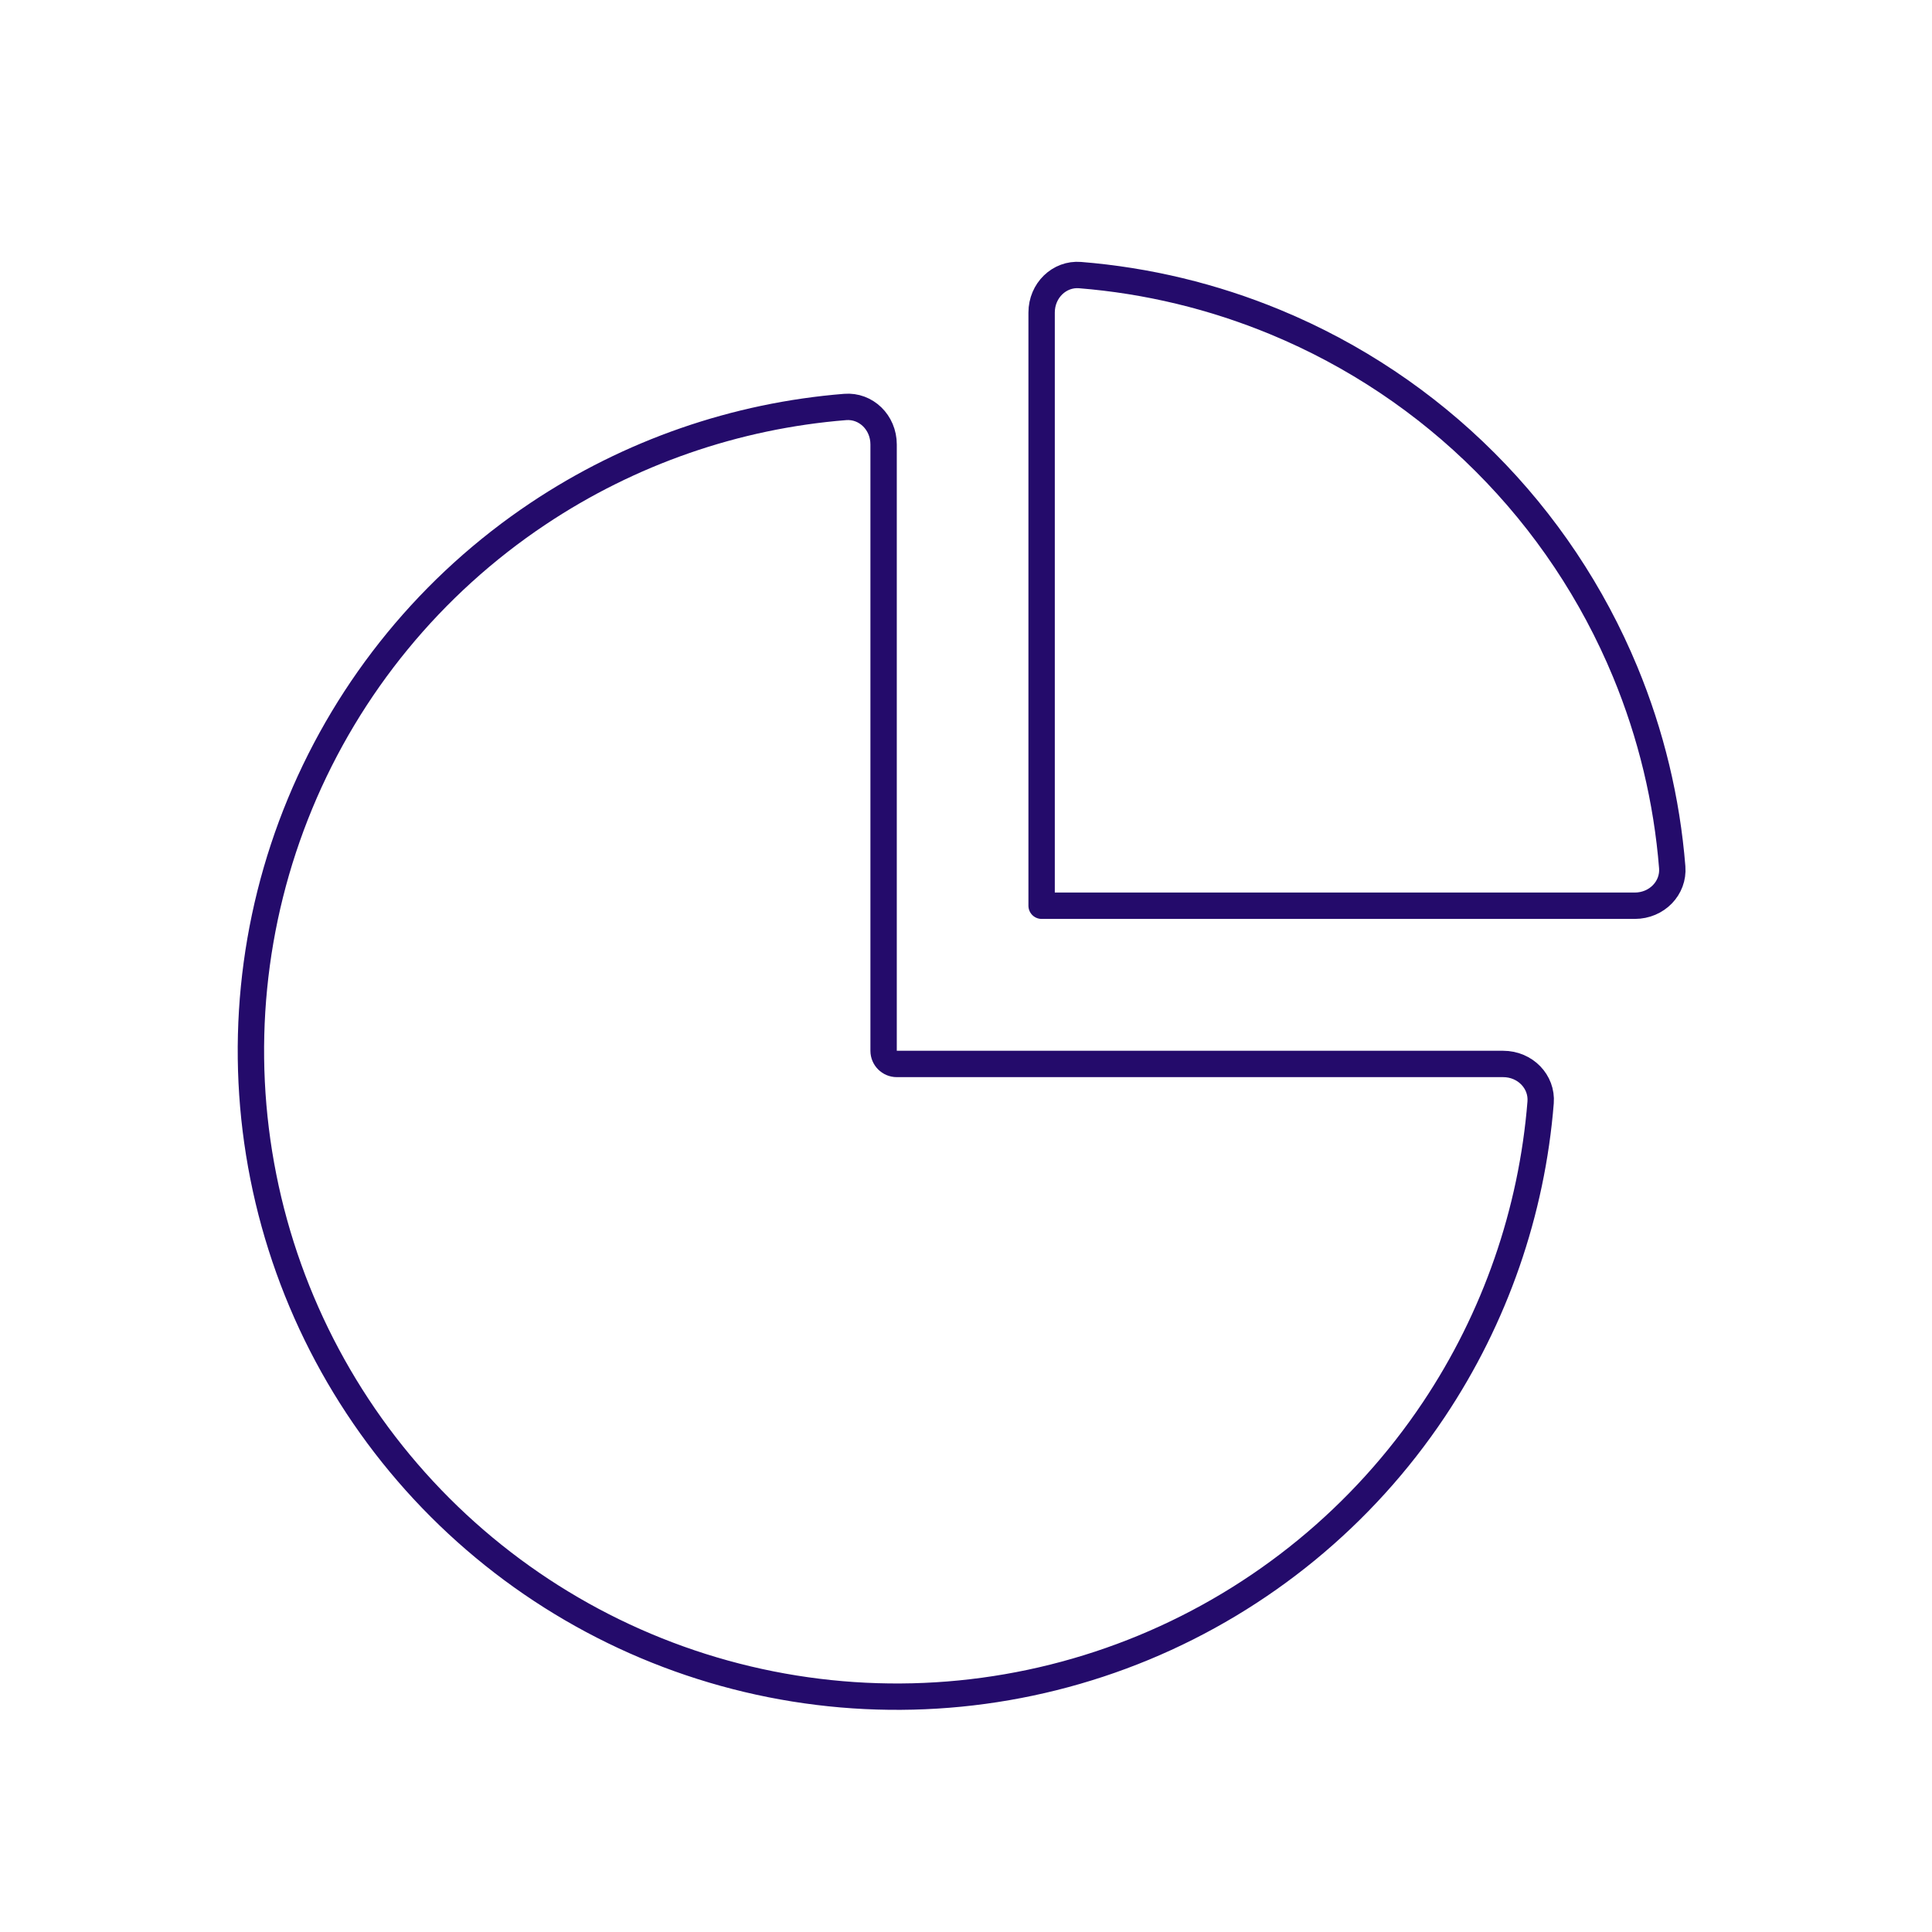
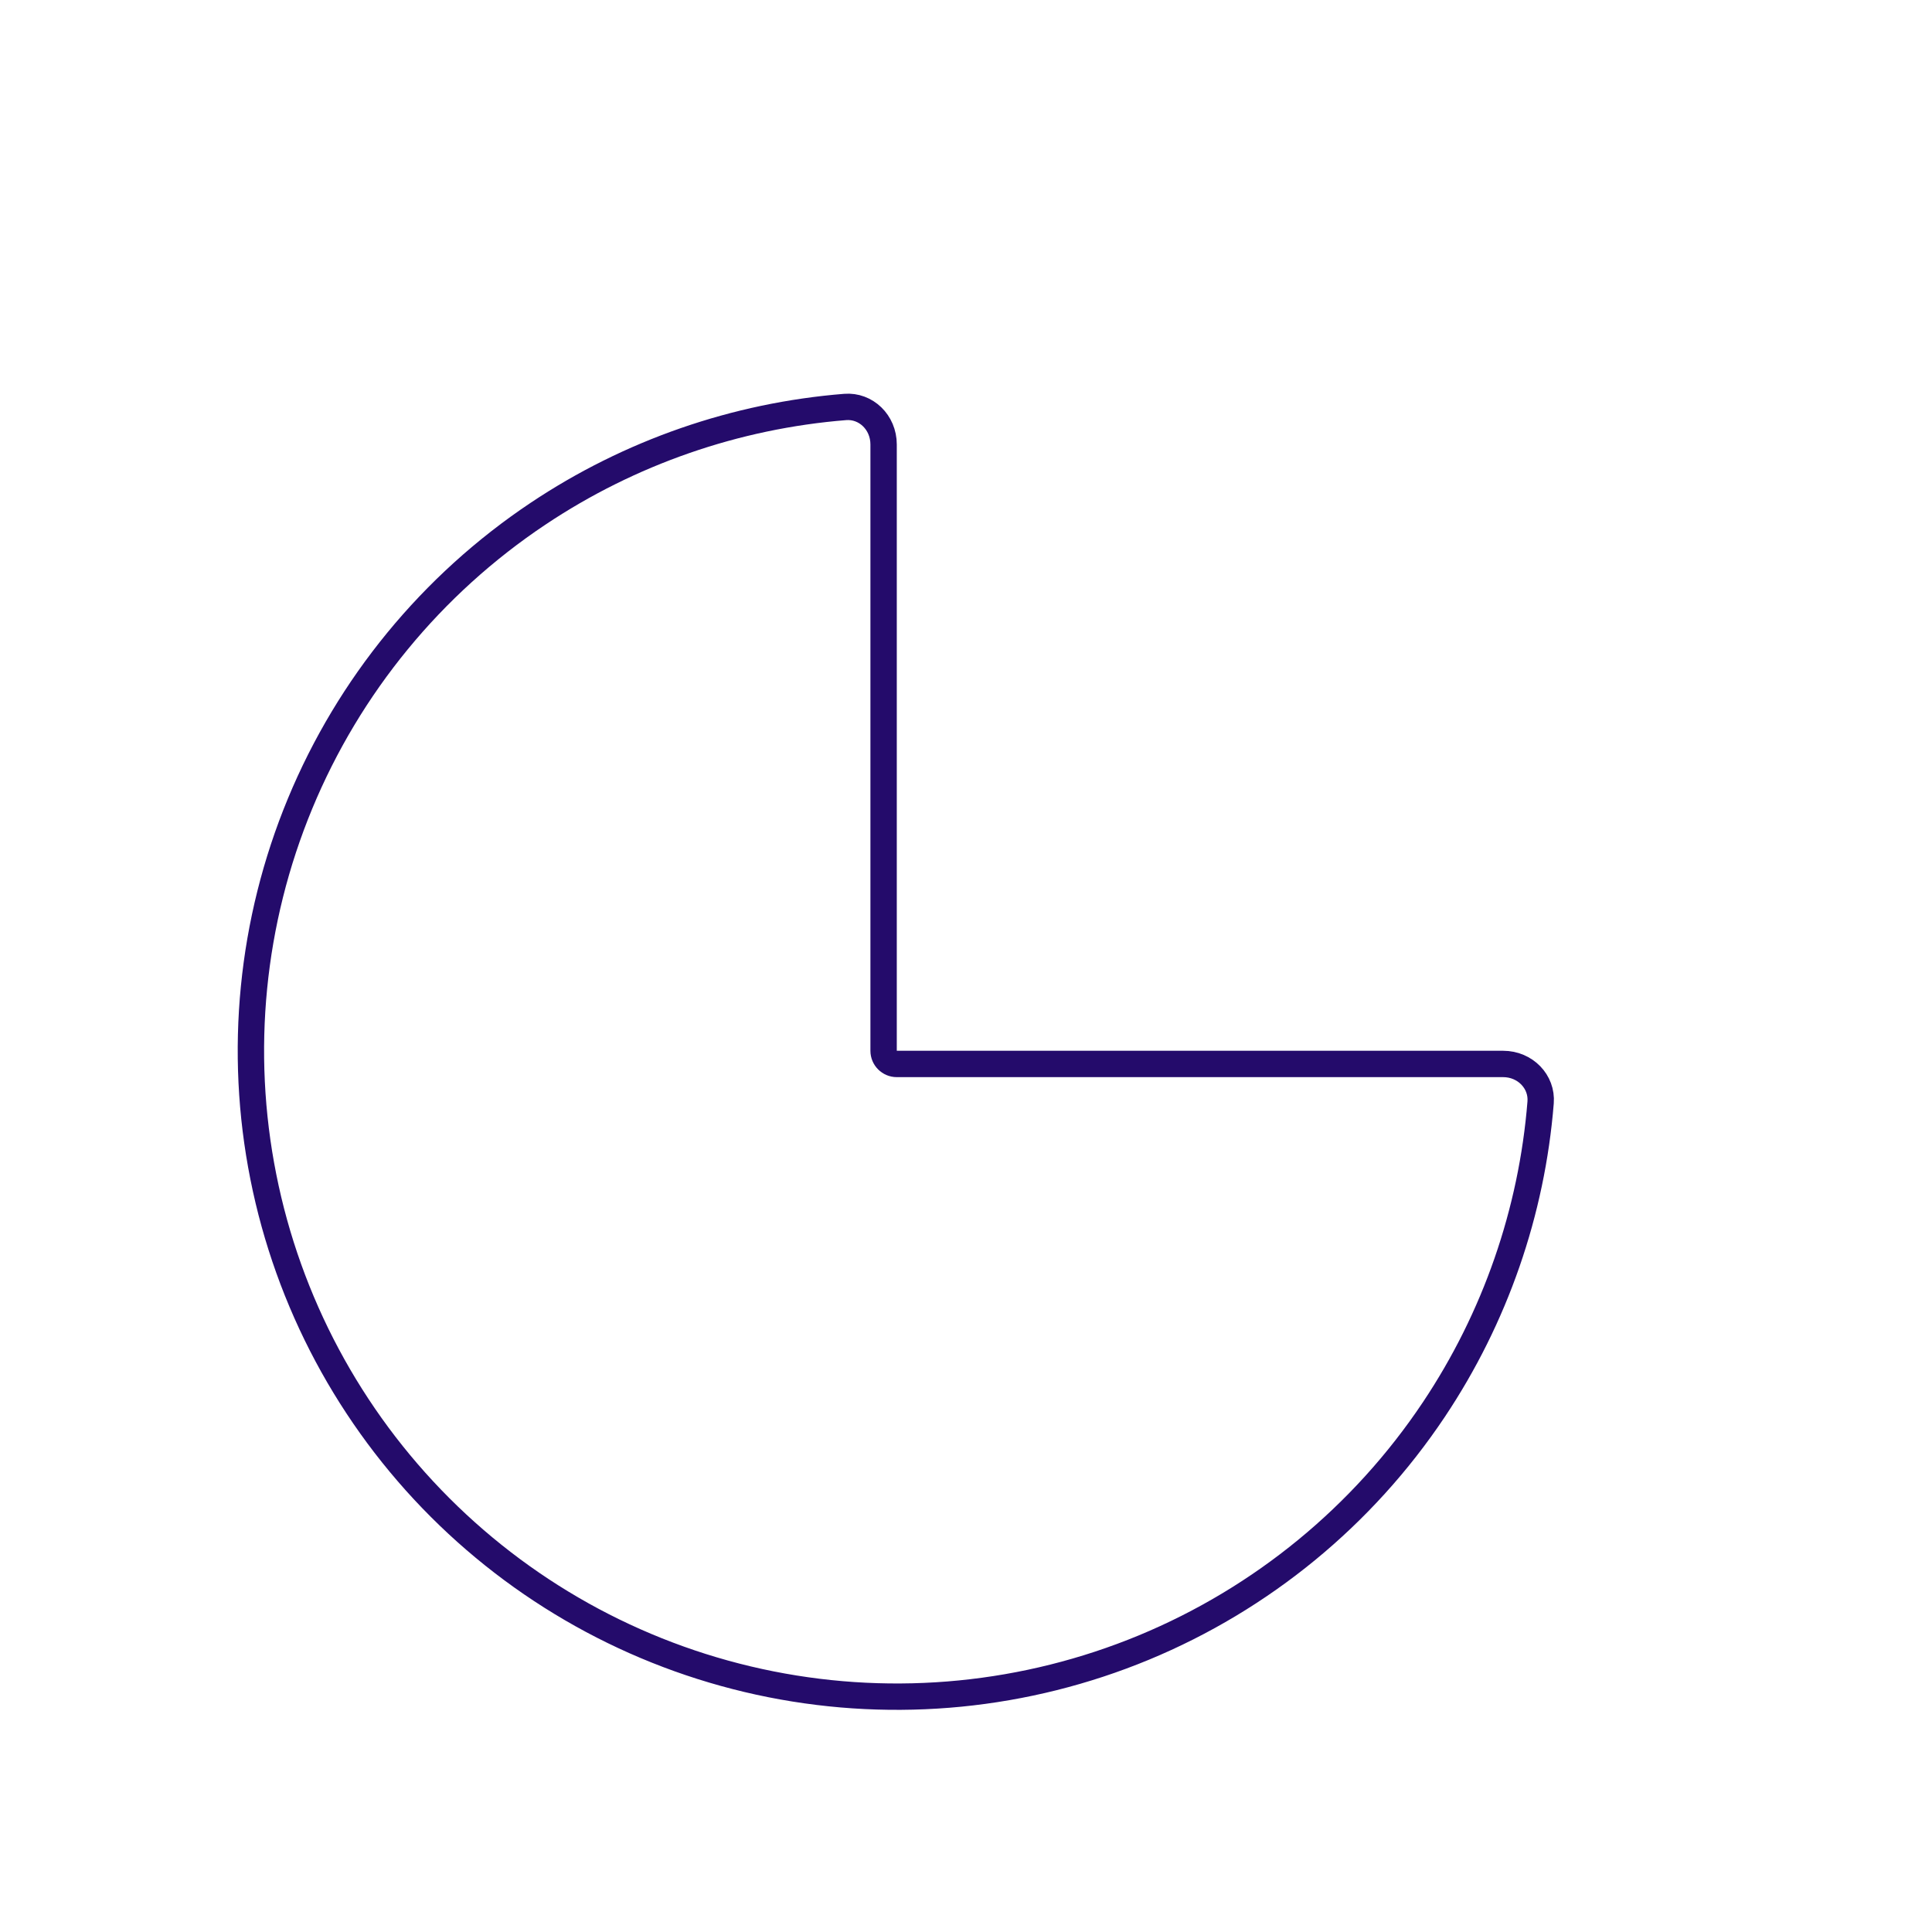
<svg xmlns="http://www.w3.org/2000/svg" width="57" height="57" viewBox="0 0 57 57" fill="none">
  <path d="M26.069 31.002C26.069 31.216 26.243 31.39 26.458 31.39H44.347C45 31.39 45.502 31.915 45.453 32.525C45.194 35.757 44.113 38.878 42.302 41.588C40.208 44.722 37.232 47.164 33.75 48.607C30.268 50.049 26.437 50.426 22.741 49.691C19.044 48.956 15.649 47.141 12.984 44.476C10.319 41.811 8.504 38.416 7.769 34.719C7.033 31.023 7.411 27.191 8.853 23.709C10.295 20.227 12.738 17.251 15.871 15.158C18.581 13.347 21.703 12.266 24.935 12.007C25.545 11.958 26.069 12.459 26.069 13.113V31.002Z" stroke="#240B6B" stroke-width="0.778" stroke-linejoin="round" />
-   <path d="M49.336 25.588C49.385 26.197 48.884 26.722 48.231 26.722L30.731 26.722L30.731 9.222C30.731 8.569 31.255 8.067 31.865 8.116C33.845 8.275 35.792 8.743 37.634 9.506C39.946 10.463 42.047 11.867 43.816 13.637C45.586 15.406 46.989 17.507 47.947 19.819C48.71 21.66 49.178 23.607 49.336 25.588Z" stroke="#240B6B" stroke-width="0.778" stroke-linejoin="round" />
</svg>